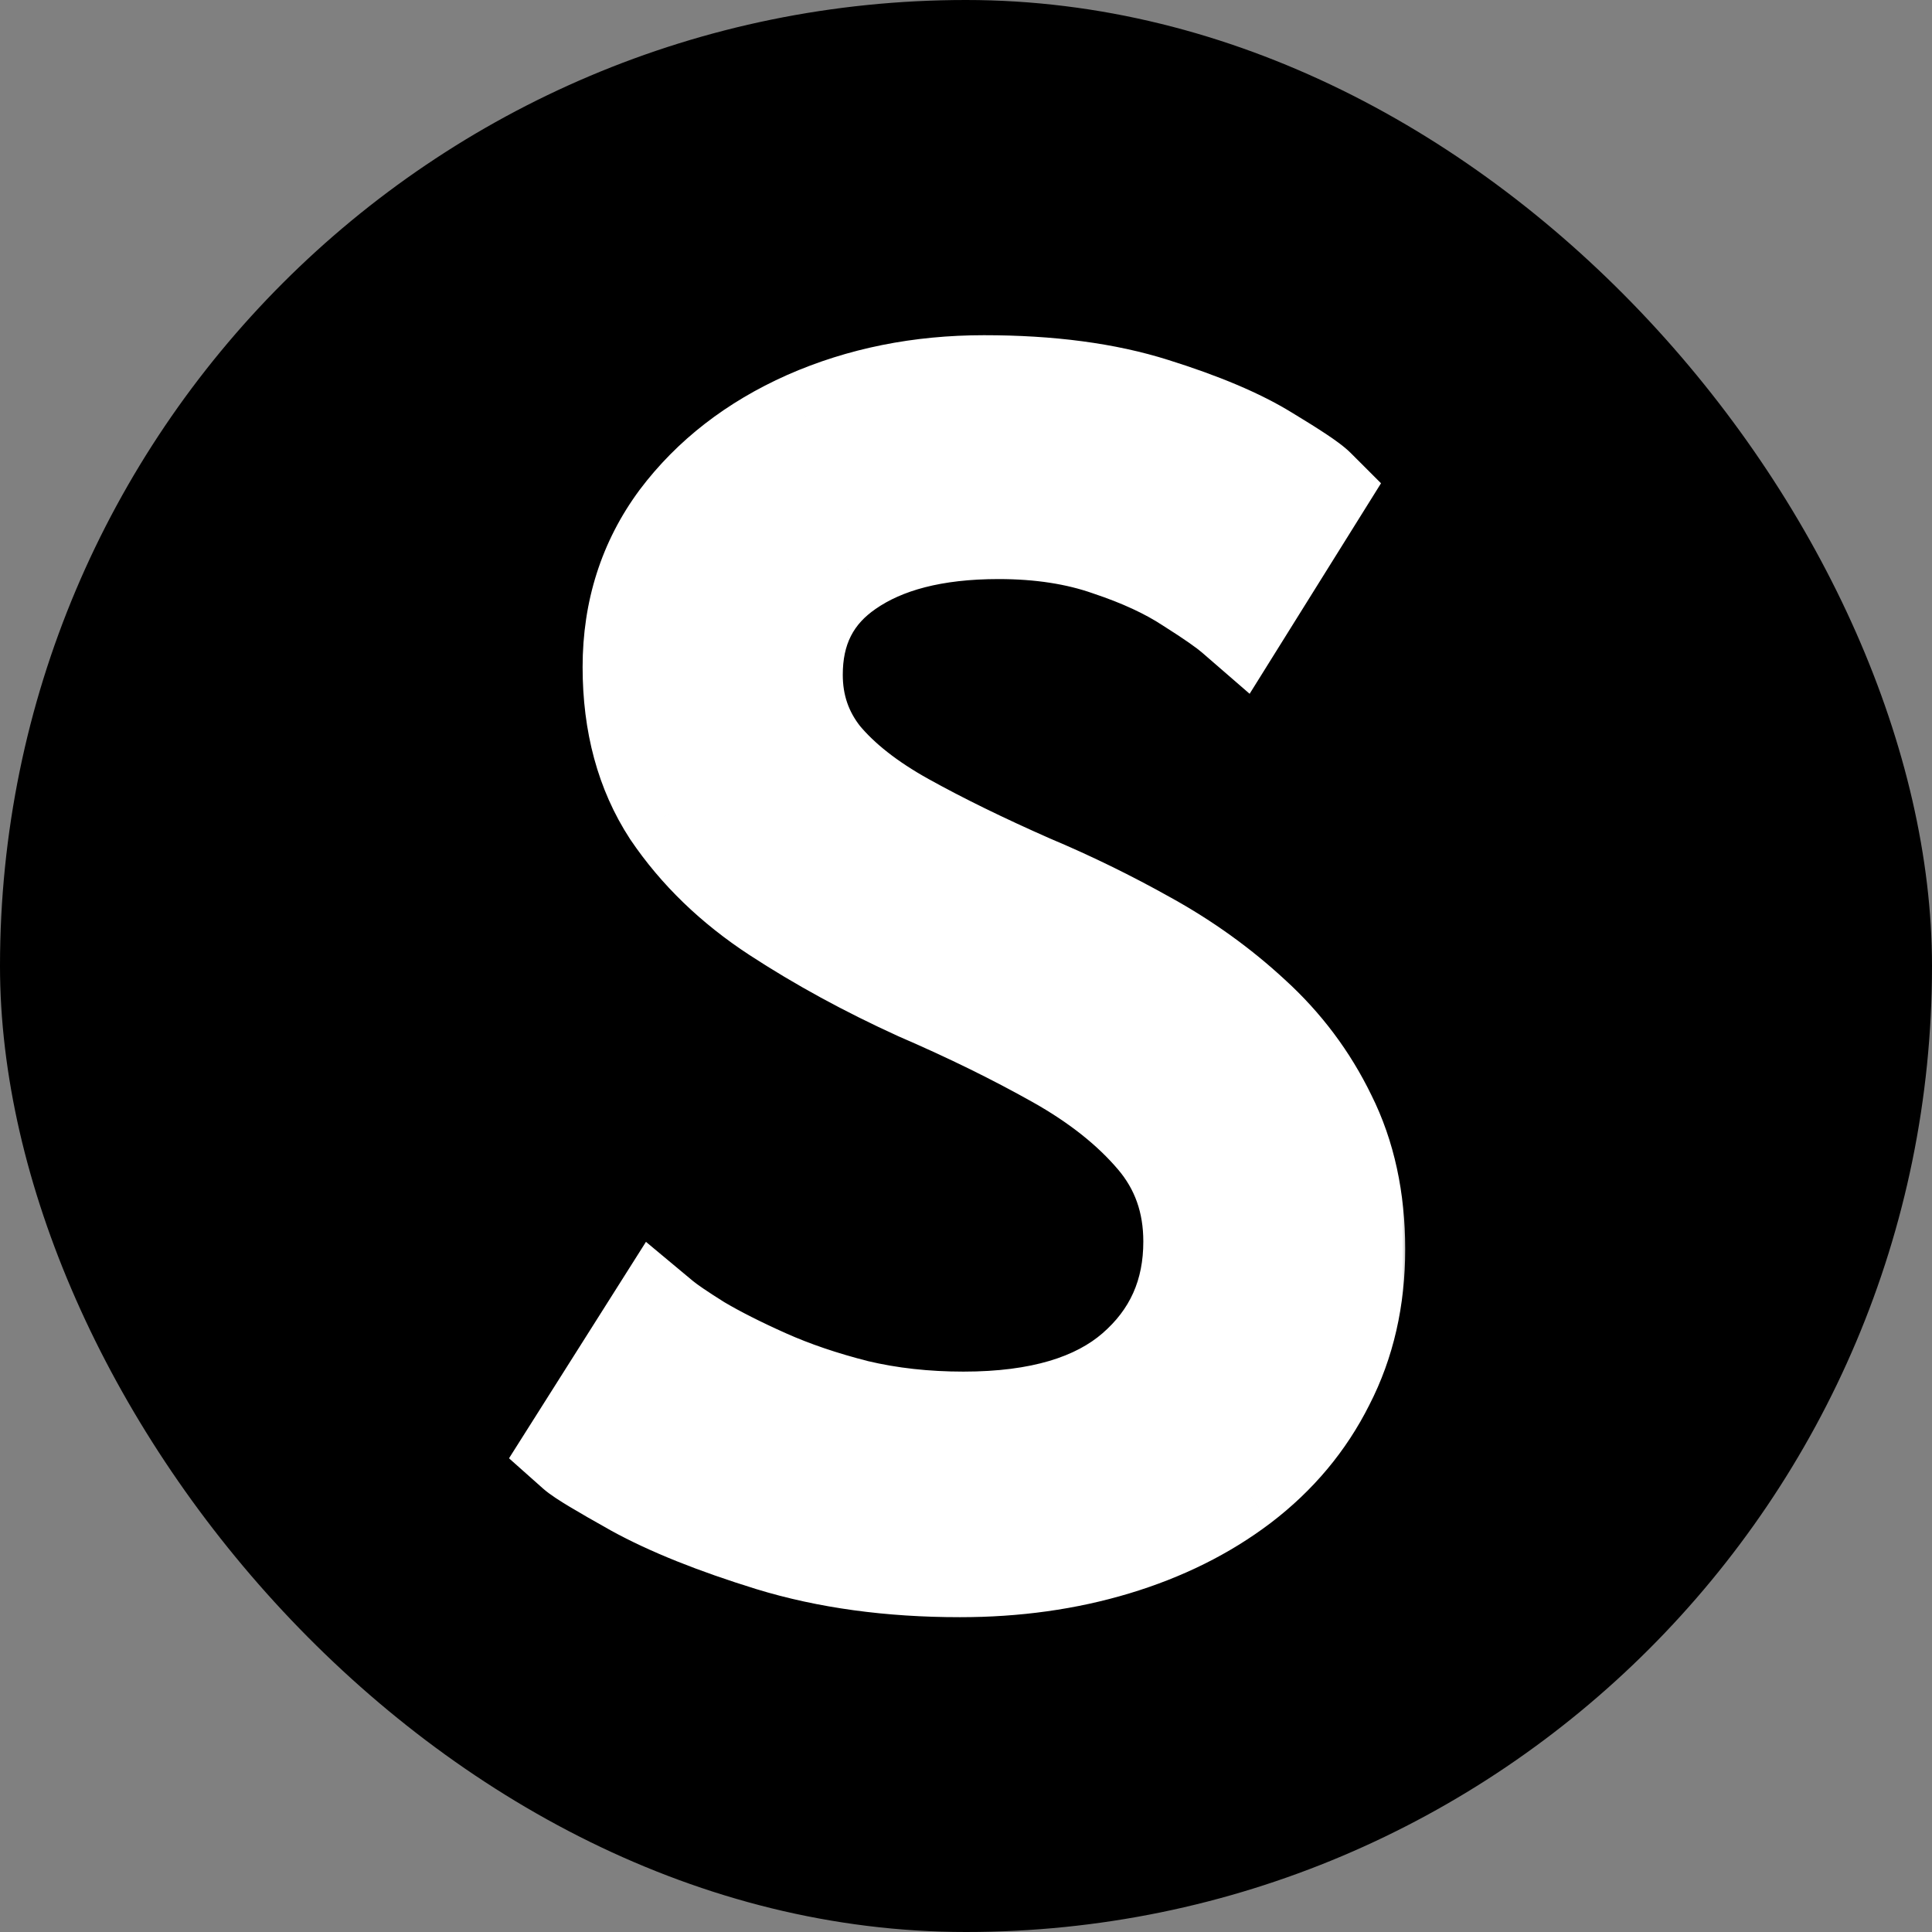
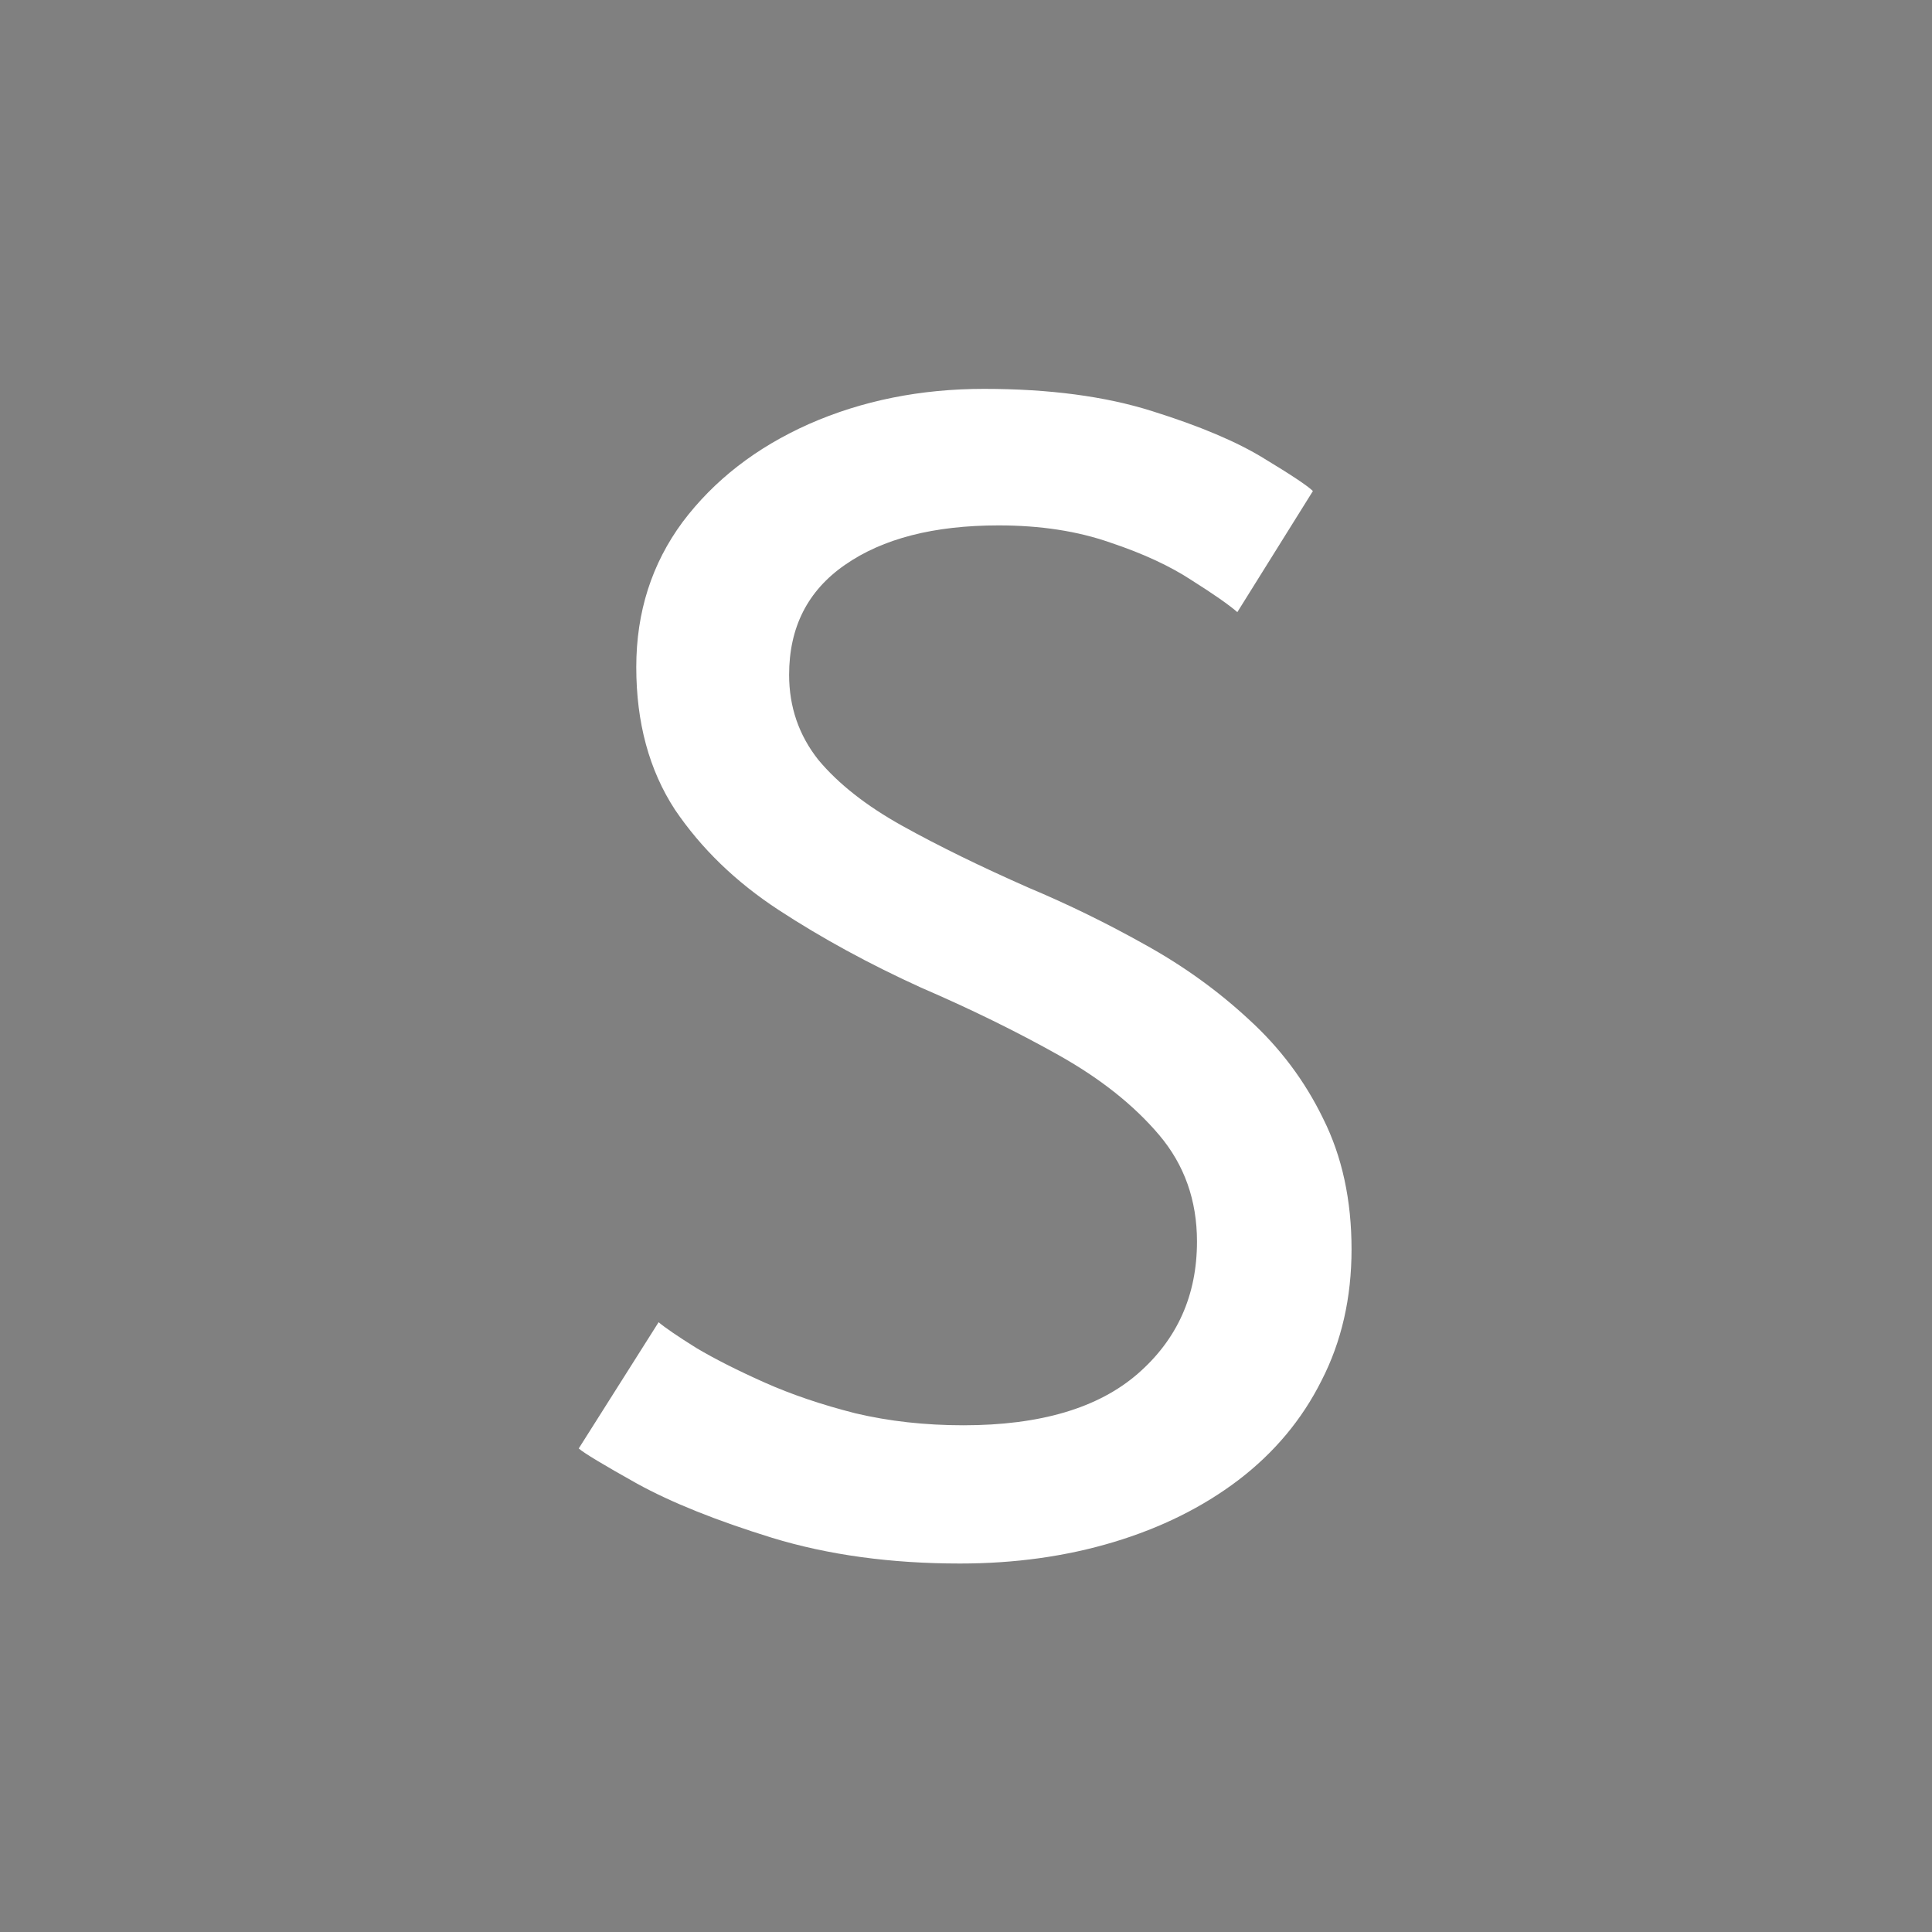
<svg xmlns="http://www.w3.org/2000/svg" width="144" height="144" viewBox="0 0 144 144" fill="none">
  <rect x="0" y="0" width="144" height="144" fill="#808080" stroke="none" />
-   <rect width="144" height="144" rx="72" fill="black" />
  <mask id="path-2-outside-1_8_54" maskUnits="userSpaceOnUse" x="37" y="24" width="68" height="97" fill="black">
-     <rect fill="white" x="37" y="24" width="68" height="97" />
-     <path d="M73.344 28.984C78.208 28.984 82.389 29.539 85.888 30.648C89.429 31.757 92.203 32.931 94.208 34.168C96.256 35.405 97.472 36.216 97.856 36.6L92.224 45.624C91.584 45.069 90.453 44.28 88.832 43.256C87.211 42.189 85.184 41.251 82.752 40.44C80.32 39.587 77.547 39.16 74.432 39.16C69.611 39.16 65.792 40.141 62.976 42.104C60.203 44.024 58.816 46.755 58.816 50.296C58.816 52.685 59.541 54.797 60.992 56.632C62.485 58.424 64.576 60.067 67.264 61.56C69.952 63.053 73.088 64.589 76.672 66.168C79.616 67.405 82.496 68.813 85.312 70.392C88.171 71.971 90.752 73.827 93.056 75.96C95.403 78.093 97.259 80.568 98.624 83.384C100.032 86.2 100.736 89.443 100.736 93.112C100.736 96.739 99.989 100.003 98.496 102.904C97.045 105.805 94.976 108.28 92.288 110.328C89.643 112.333 86.549 113.869 83.008 114.936C79.467 116.003 75.648 116.536 71.552 116.536C66.389 116.536 61.717 115.896 57.536 114.616C53.397 113.336 50.048 111.992 47.488 110.584C44.971 109.176 43.52 108.301 43.136 107.96L49.088 98.552C49.6 98.979 50.539 99.619 51.904 100.472C53.269 101.283 54.955 102.136 56.96 103.032C58.965 103.928 61.227 104.696 63.744 105.336C66.261 105.933 68.949 106.232 71.808 106.232C77.525 106.232 81.856 104.952 84.8 102.392C87.744 99.832 89.216 96.547 89.216 92.536C89.216 89.464 88.277 86.819 86.4 84.6C84.523 82.381 82.027 80.397 78.912 78.648C75.797 76.899 72.363 75.213 68.608 73.592C64.768 71.843 61.248 69.923 58.048 67.832C54.848 65.741 52.267 63.245 50.304 60.344C48.384 57.4 47.424 53.859 47.424 49.72C47.424 45.624 48.576 42.019 50.88 38.904C53.227 35.789 56.363 33.357 60.288 31.608C64.256 29.859 68.608 28.984 73.344 28.984Z" />
-   </mask>
+     </mask>
  <path d="M73.344 28.984C78.208 28.984 82.389 29.539 85.888 30.648C89.429 31.757 92.203 32.931 94.208 34.168C96.256 35.405 97.472 36.216 97.856 36.6L92.224 45.624C91.584 45.069 90.453 44.28 88.832 43.256C87.211 42.189 85.184 41.251 82.752 40.44C80.32 39.587 77.547 39.16 74.432 39.16C69.611 39.16 65.792 40.141 62.976 42.104C60.203 44.024 58.816 46.755 58.816 50.296C58.816 52.685 59.541 54.797 60.992 56.632C62.485 58.424 64.576 60.067 67.264 61.56C69.952 63.053 73.088 64.589 76.672 66.168C79.616 67.405 82.496 68.813 85.312 70.392C88.171 71.971 90.752 73.827 93.056 75.96C95.403 78.093 97.259 80.568 98.624 83.384C100.032 86.2 100.736 89.443 100.736 93.112C100.736 96.739 99.989 100.003 98.496 102.904C97.045 105.805 94.976 108.28 92.288 110.328C89.643 112.333 86.549 113.869 83.008 114.936C79.467 116.003 75.648 116.536 71.552 116.536C66.389 116.536 61.717 115.896 57.536 114.616C53.397 113.336 50.048 111.992 47.488 110.584C44.971 109.176 43.52 108.301 43.136 107.96L49.088 98.552C49.6 98.979 50.539 99.619 51.904 100.472C53.269 101.283 54.955 102.136 56.96 103.032C58.965 103.928 61.227 104.696 63.744 105.336C66.261 105.933 68.949 106.232 71.808 106.232C77.525 106.232 81.856 104.952 84.8 102.392C87.744 99.832 89.216 96.547 89.216 92.536C89.216 89.464 88.277 86.819 86.4 84.6C84.523 82.381 82.027 80.397 78.912 78.648C75.797 76.899 72.363 75.213 68.608 73.592C64.768 71.843 61.248 69.923 58.048 67.832C54.848 65.741 52.267 63.245 50.304 60.344C48.384 57.4 47.424 53.859 47.424 49.72C47.424 45.624 48.576 42.019 50.88 38.904C53.227 35.789 56.363 33.357 60.288 31.608C64.256 29.859 68.608 28.984 73.344 28.984Z" fill="white" />
  <path d="M85.888 30.648L84.679 34.461L84.692 34.465L85.888 30.648ZM94.208 34.168L92.108 37.572L92.124 37.582L92.139 37.592L94.208 34.168ZM97.856 36.6L101.249 38.718L102.933 36.02L100.684 33.772L97.856 36.6ZM92.224 45.624L89.604 48.647L93.14 51.711L95.617 47.742L92.224 45.624ZM88.832 43.256L86.633 46.598L86.665 46.618L86.696 46.638L88.832 43.256ZM82.752 40.44L81.428 44.214L81.457 44.225L81.487 44.235L82.752 40.44ZM62.976 42.104L65.253 45.393L65.263 45.386L62.976 42.104ZM60.992 56.632L57.854 59.113L57.886 59.153L57.919 59.193L60.992 56.632ZM67.264 61.56L69.207 58.063H69.207L67.264 61.56ZM76.672 66.168L75.06 69.829L75.091 69.842L75.122 69.856L76.672 66.168ZM85.312 70.392L83.356 73.881L83.367 73.887L83.378 73.894L85.312 70.392ZM93.056 75.96L90.338 78.895L90.352 78.907L90.365 78.92L93.056 75.96ZM98.624 83.384L95.025 85.129L95.035 85.151L95.046 85.173L98.624 83.384ZM98.496 102.904L94.939 101.073L94.929 101.094L94.918 101.115L98.496 102.904ZM92.288 110.328L94.704 113.516L94.712 113.51L92.288 110.328ZM83.008 114.936L84.162 118.766L83.008 114.936ZM57.536 114.616L56.354 118.437L56.365 118.441L57.536 114.616ZM47.488 110.584L45.535 114.075L45.548 114.082L45.56 114.089L47.488 110.584ZM43.136 107.96L39.756 105.821L37.939 108.693L40.478 110.95L43.136 107.96ZM49.088 98.552L51.649 95.479L48.146 92.56L45.708 96.413L49.088 98.552ZM51.904 100.472L49.784 103.864L49.823 103.888L49.862 103.911L51.904 100.472ZM56.96 103.032L58.592 99.38L56.96 103.032ZM63.744 105.336L62.758 109.213L62.789 109.221L62.821 109.228L63.744 105.336ZM84.8 102.392L82.175 99.374L84.8 102.392ZM86.4 84.6L83.347 87.184L83.347 87.184L86.4 84.6ZM68.608 73.592L66.95 77.232L66.986 77.249L67.022 77.264L68.608 73.592ZM58.048 67.832L60.236 64.483L60.236 64.483L58.048 67.832ZM50.304 60.344L46.954 62.529L46.972 62.557L46.991 62.585L50.304 60.344ZM50.88 38.904L47.685 36.497L47.675 36.511L47.664 36.525L50.88 38.904ZM60.288 31.608L58.674 27.948L58.667 27.951L58.66 27.954L60.288 31.608ZM73.344 32.984C77.923 32.984 81.675 33.508 84.679 34.461L87.097 26.835C83.104 25.569 78.493 24.984 73.344 24.984V32.984ZM84.692 34.465C88.076 35.525 90.499 36.58 92.108 37.572L96.308 30.764C93.906 29.282 90.783 27.99 87.084 26.831L84.692 34.465ZM92.139 37.592C93.14 38.196 93.9 38.674 94.437 39.032C94.706 39.212 94.895 39.345 95.019 39.437C95.17 39.55 95.136 39.537 95.028 39.428L100.684 33.772C100.174 33.261 99.454 32.762 98.875 32.376C98.196 31.924 97.324 31.377 96.276 30.744L92.139 37.592ZM94.463 34.482L88.831 43.506L95.617 47.742L101.249 38.718L94.463 34.482ZM94.844 42.601C93.956 41.832 92.602 40.906 90.968 39.874L86.696 46.638C88.305 47.654 89.212 48.306 89.604 48.647L94.844 42.601ZM91.031 39.914C89.043 38.607 86.68 37.533 84.017 36.645L81.487 44.235C83.688 44.968 85.378 45.772 86.633 46.598L91.031 39.914ZM84.076 36.666C81.141 35.636 77.907 35.16 74.432 35.16V43.16C77.187 43.16 79.499 43.538 81.428 44.214L84.076 36.666ZM74.432 35.16C69.113 35.16 64.398 36.237 60.689 38.822L65.263 45.386C67.186 44.045 70.109 43.16 74.432 43.16V35.16ZM60.699 38.815C56.784 41.526 54.816 45.52 54.816 50.296H62.816C62.816 47.99 63.621 46.523 65.253 45.393L60.699 38.815ZM54.816 50.296C54.816 53.565 55.832 56.556 57.854 59.113L64.13 54.151C63.25 53.039 62.816 51.806 62.816 50.296H54.816ZM57.919 59.193C59.811 61.463 62.332 63.396 65.321 65.057L69.207 58.063C66.82 56.737 65.16 55.385 64.065 54.071L57.919 59.193ZM65.321 65.057C68.141 66.623 71.392 68.213 75.06 69.829L78.284 62.507C74.784 60.966 71.763 59.483 69.207 58.063L65.321 65.057ZM75.122 69.856C77.926 71.034 80.67 72.375 83.356 73.881L87.268 66.903C84.322 65.251 81.306 63.777 78.222 62.48L75.122 69.856ZM83.378 73.894C85.965 75.322 88.281 76.99 90.338 78.895L95.774 73.025C93.223 70.663 90.376 68.619 87.246 66.89L83.378 73.894ZM90.365 78.92C92.34 80.715 93.885 82.778 95.025 85.129L102.223 81.639C100.632 78.358 98.466 75.472 95.747 73L90.365 78.92ZM95.046 85.173C96.134 87.348 96.736 89.961 96.736 93.112H104.736C104.736 88.924 103.93 85.052 102.202 81.595L95.046 85.173ZM96.736 93.112C96.736 96.174 96.11 98.799 94.939 101.073L102.053 104.735C103.869 101.206 104.736 97.303 104.736 93.112H96.736ZM94.918 101.115C93.752 103.447 92.087 105.452 89.864 107.146L94.712 113.51C97.865 111.108 100.338 108.163 102.074 104.693L94.918 101.115ZM89.872 107.14C87.646 108.827 84.992 110.161 81.854 111.106L84.162 118.766C88.107 117.578 91.639 115.839 94.704 113.516L89.872 107.14ZM81.854 111.106C78.725 112.049 75.299 112.536 71.552 112.536V120.536C75.997 120.536 80.208 119.957 84.162 118.766L81.854 111.106ZM71.552 112.536C66.717 112.536 62.447 111.936 58.707 110.791L56.365 118.441C60.987 119.856 66.062 120.536 71.552 120.536V112.536ZM58.718 110.795C54.727 109.56 51.654 108.31 49.416 107.079L45.56 114.089C48.441 115.674 52.068 117.112 56.354 118.437L58.718 110.795ZM49.441 107.093C48.198 106.398 47.249 105.851 46.577 105.446C46.241 105.243 45.998 105.09 45.834 104.982C45.626 104.844 45.664 104.856 45.794 104.97L40.478 110.95C40.999 111.412 41.797 111.906 42.447 112.298C43.226 112.767 44.261 113.362 45.535 114.075L49.441 107.093ZM46.516 110.099L52.468 100.691L45.708 96.413L39.756 105.821L46.516 110.099ZM46.527 101.625C47.271 102.244 48.419 103.011 49.784 103.864L54.024 97.08C52.658 96.226 51.929 95.713 51.649 95.479L46.527 101.625ZM49.862 103.911C51.399 104.824 53.231 105.747 55.328 106.684L58.592 99.38C56.678 98.525 55.14 97.741 53.946 97.033L49.862 103.911ZM55.328 106.684C57.576 107.688 60.059 108.526 62.758 109.213L64.73 101.459C62.395 100.866 60.355 100.168 58.592 99.38L55.328 106.684ZM62.821 109.228C65.67 109.904 68.67 110.232 71.808 110.232V102.232C69.228 102.232 66.853 101.963 64.668 101.444L62.821 109.228ZM71.808 110.232C78.051 110.232 83.479 108.842 87.425 105.41L82.175 99.374C80.233 101.062 76.999 102.232 71.808 102.232V110.232ZM87.425 105.41C91.27 102.067 93.216 97.667 93.216 92.536H85.216C85.216 95.426 84.218 97.597 82.175 99.374L87.425 105.41ZM93.216 92.536C93.216 88.576 91.979 85.001 89.454 82.016L83.347 87.184C84.576 88.637 85.216 90.352 85.216 92.536H93.216ZM89.454 82.016C87.207 79.361 84.309 77.092 80.871 75.16L76.953 82.136C79.744 83.703 81.839 85.402 83.347 87.184L89.454 82.016ZM80.871 75.16C77.619 73.334 74.058 71.588 70.194 69.92L67.022 77.264C70.667 78.838 73.975 80.463 76.953 82.136L80.871 75.16ZM70.266 69.952C66.591 68.278 63.251 66.453 60.236 64.483L55.86 71.181C59.245 73.392 62.945 75.408 66.95 77.232L70.266 69.952ZM60.236 64.483C57.44 62.657 55.256 60.525 53.617 58.103L46.991 62.585C49.278 65.966 52.256 68.826 55.86 71.181L60.236 64.483ZM53.654 58.159C52.229 55.973 51.424 53.223 51.424 49.72H43.424C43.424 54.494 44.539 58.827 46.954 62.529L53.654 58.159ZM51.424 49.72C51.424 46.428 52.331 43.668 54.096 41.283L47.664 36.525C44.821 40.369 43.424 44.82 43.424 49.72H51.424ZM54.075 41.311C55.973 38.792 58.546 36.764 61.916 35.262L58.66 27.954C54.18 29.951 50.48 32.787 47.685 36.497L54.075 41.311ZM61.902 35.268C65.316 33.763 69.112 32.984 73.344 32.984V24.984C68.104 24.984 63.196 25.954 58.674 27.948L61.902 35.268Z" fill="white" mask="url(#path-2-outside-1_8_54)" />
</svg>